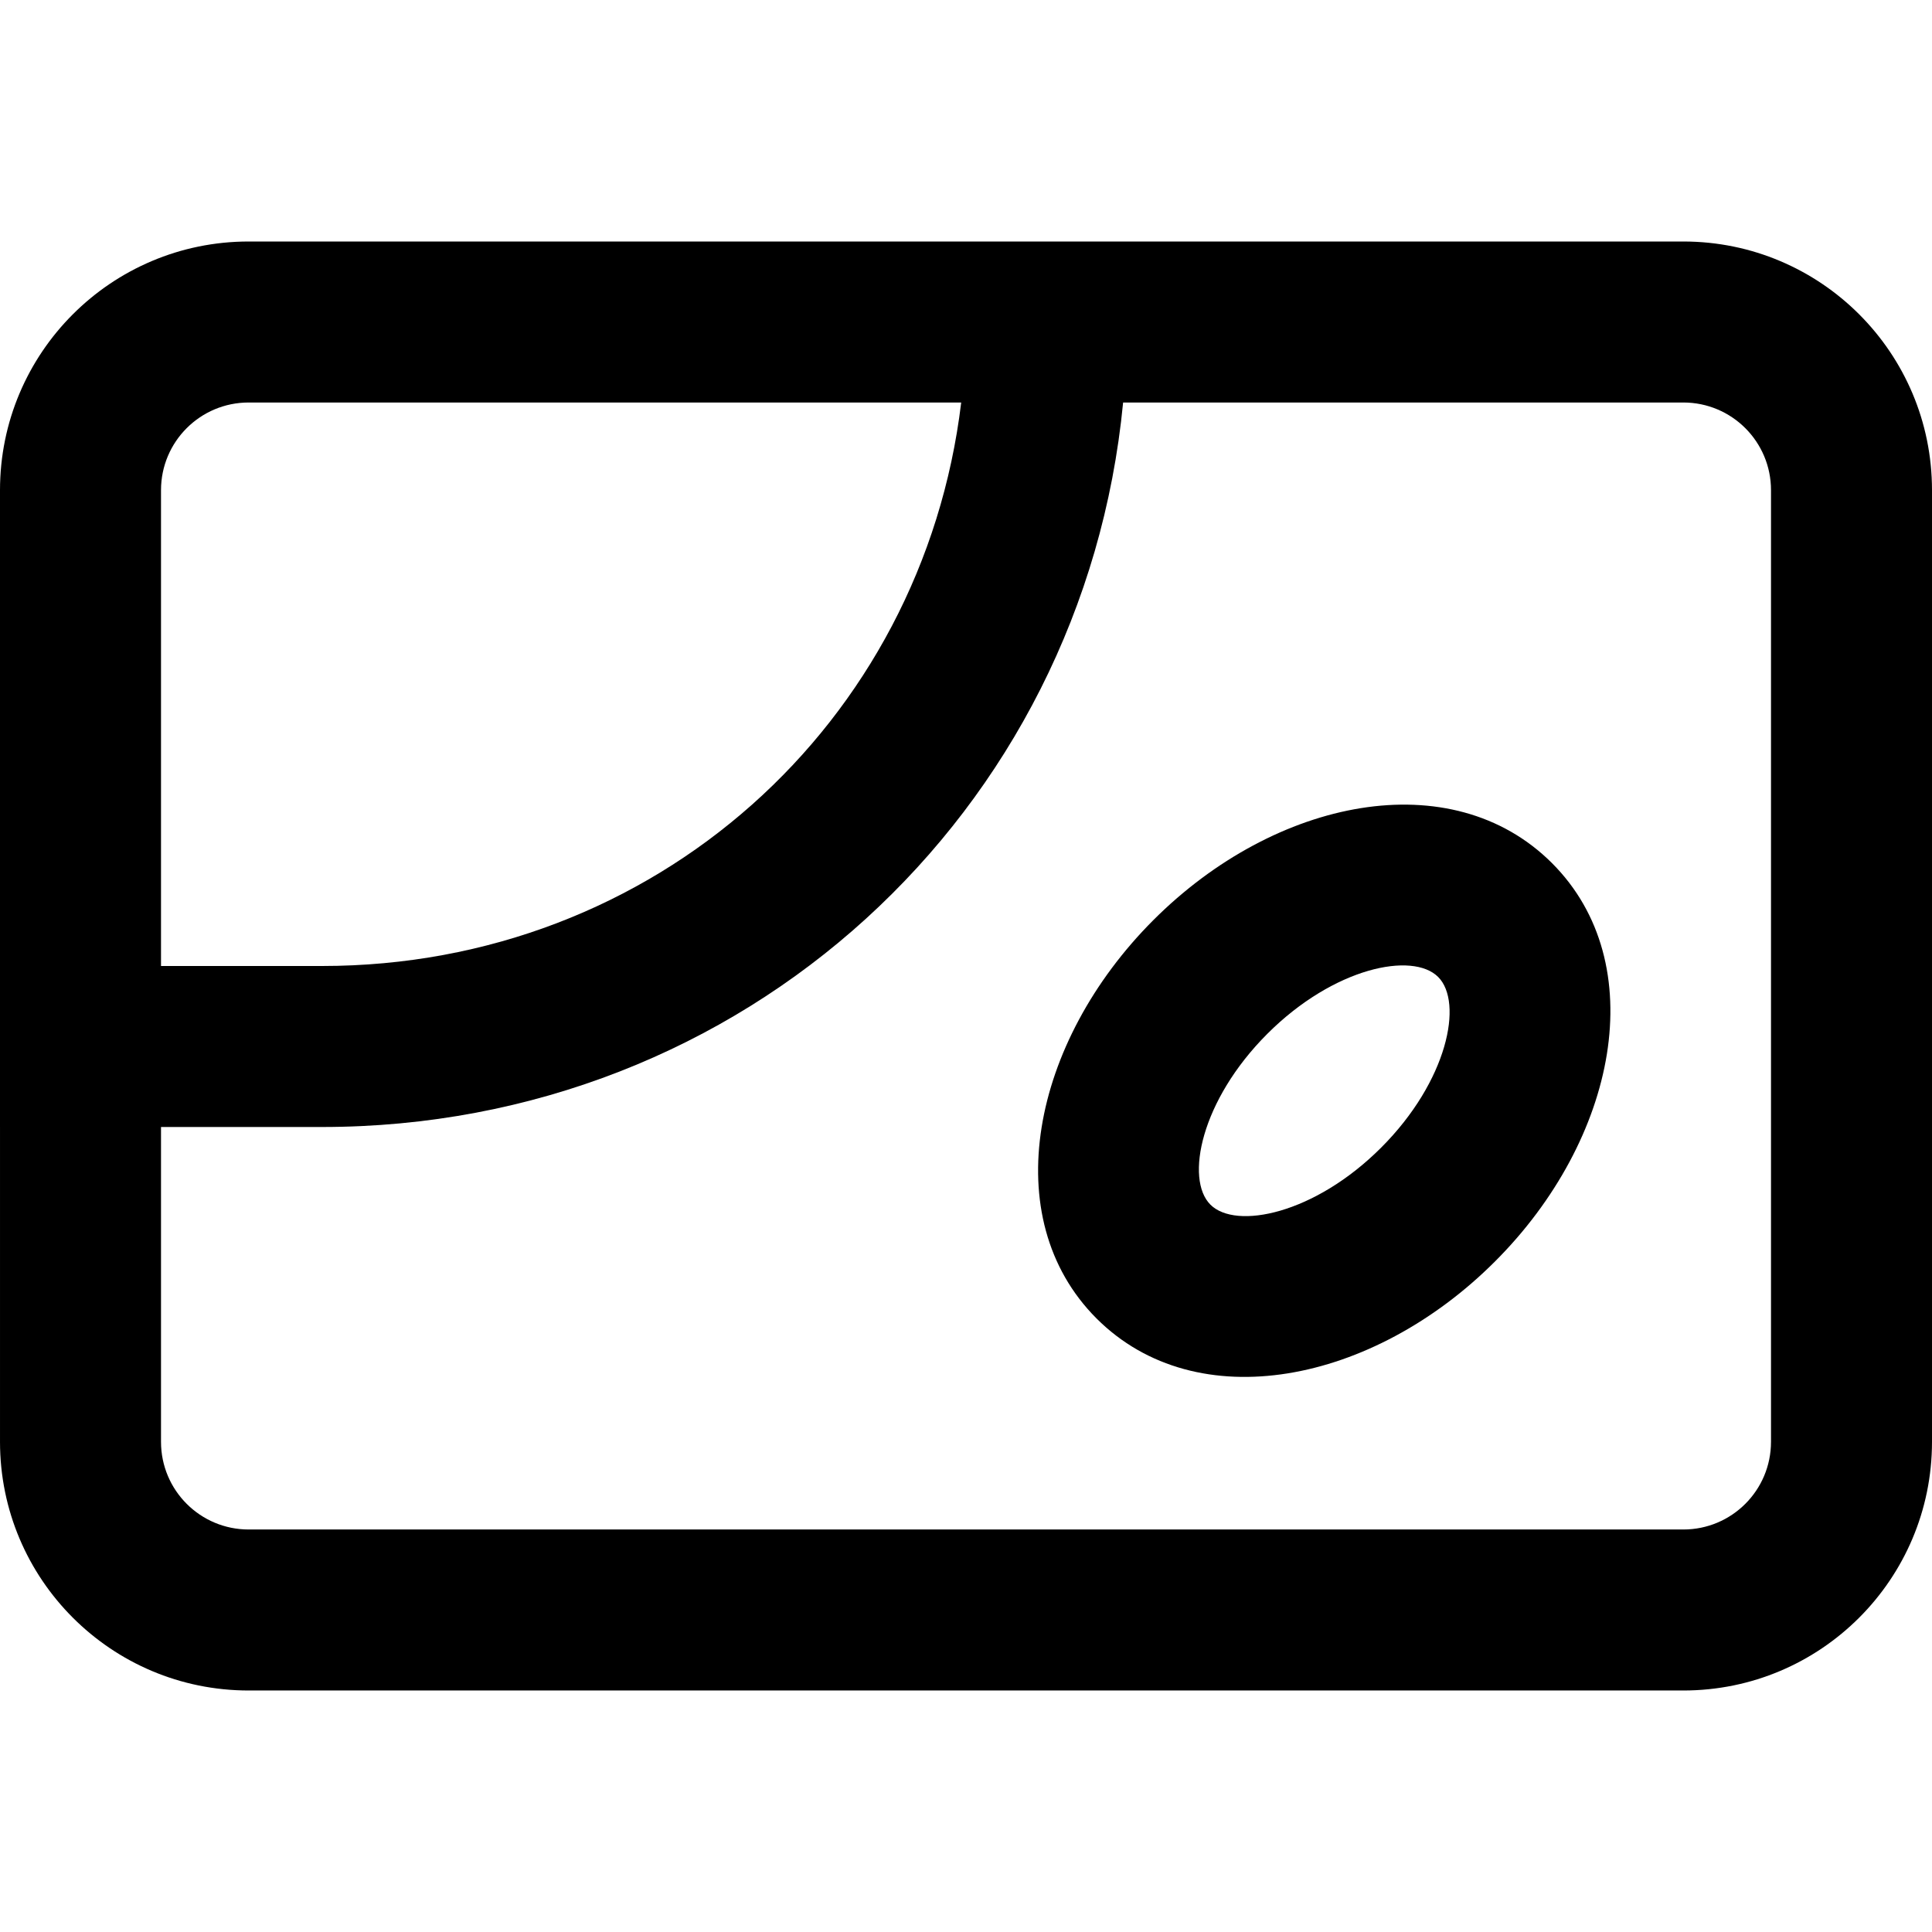
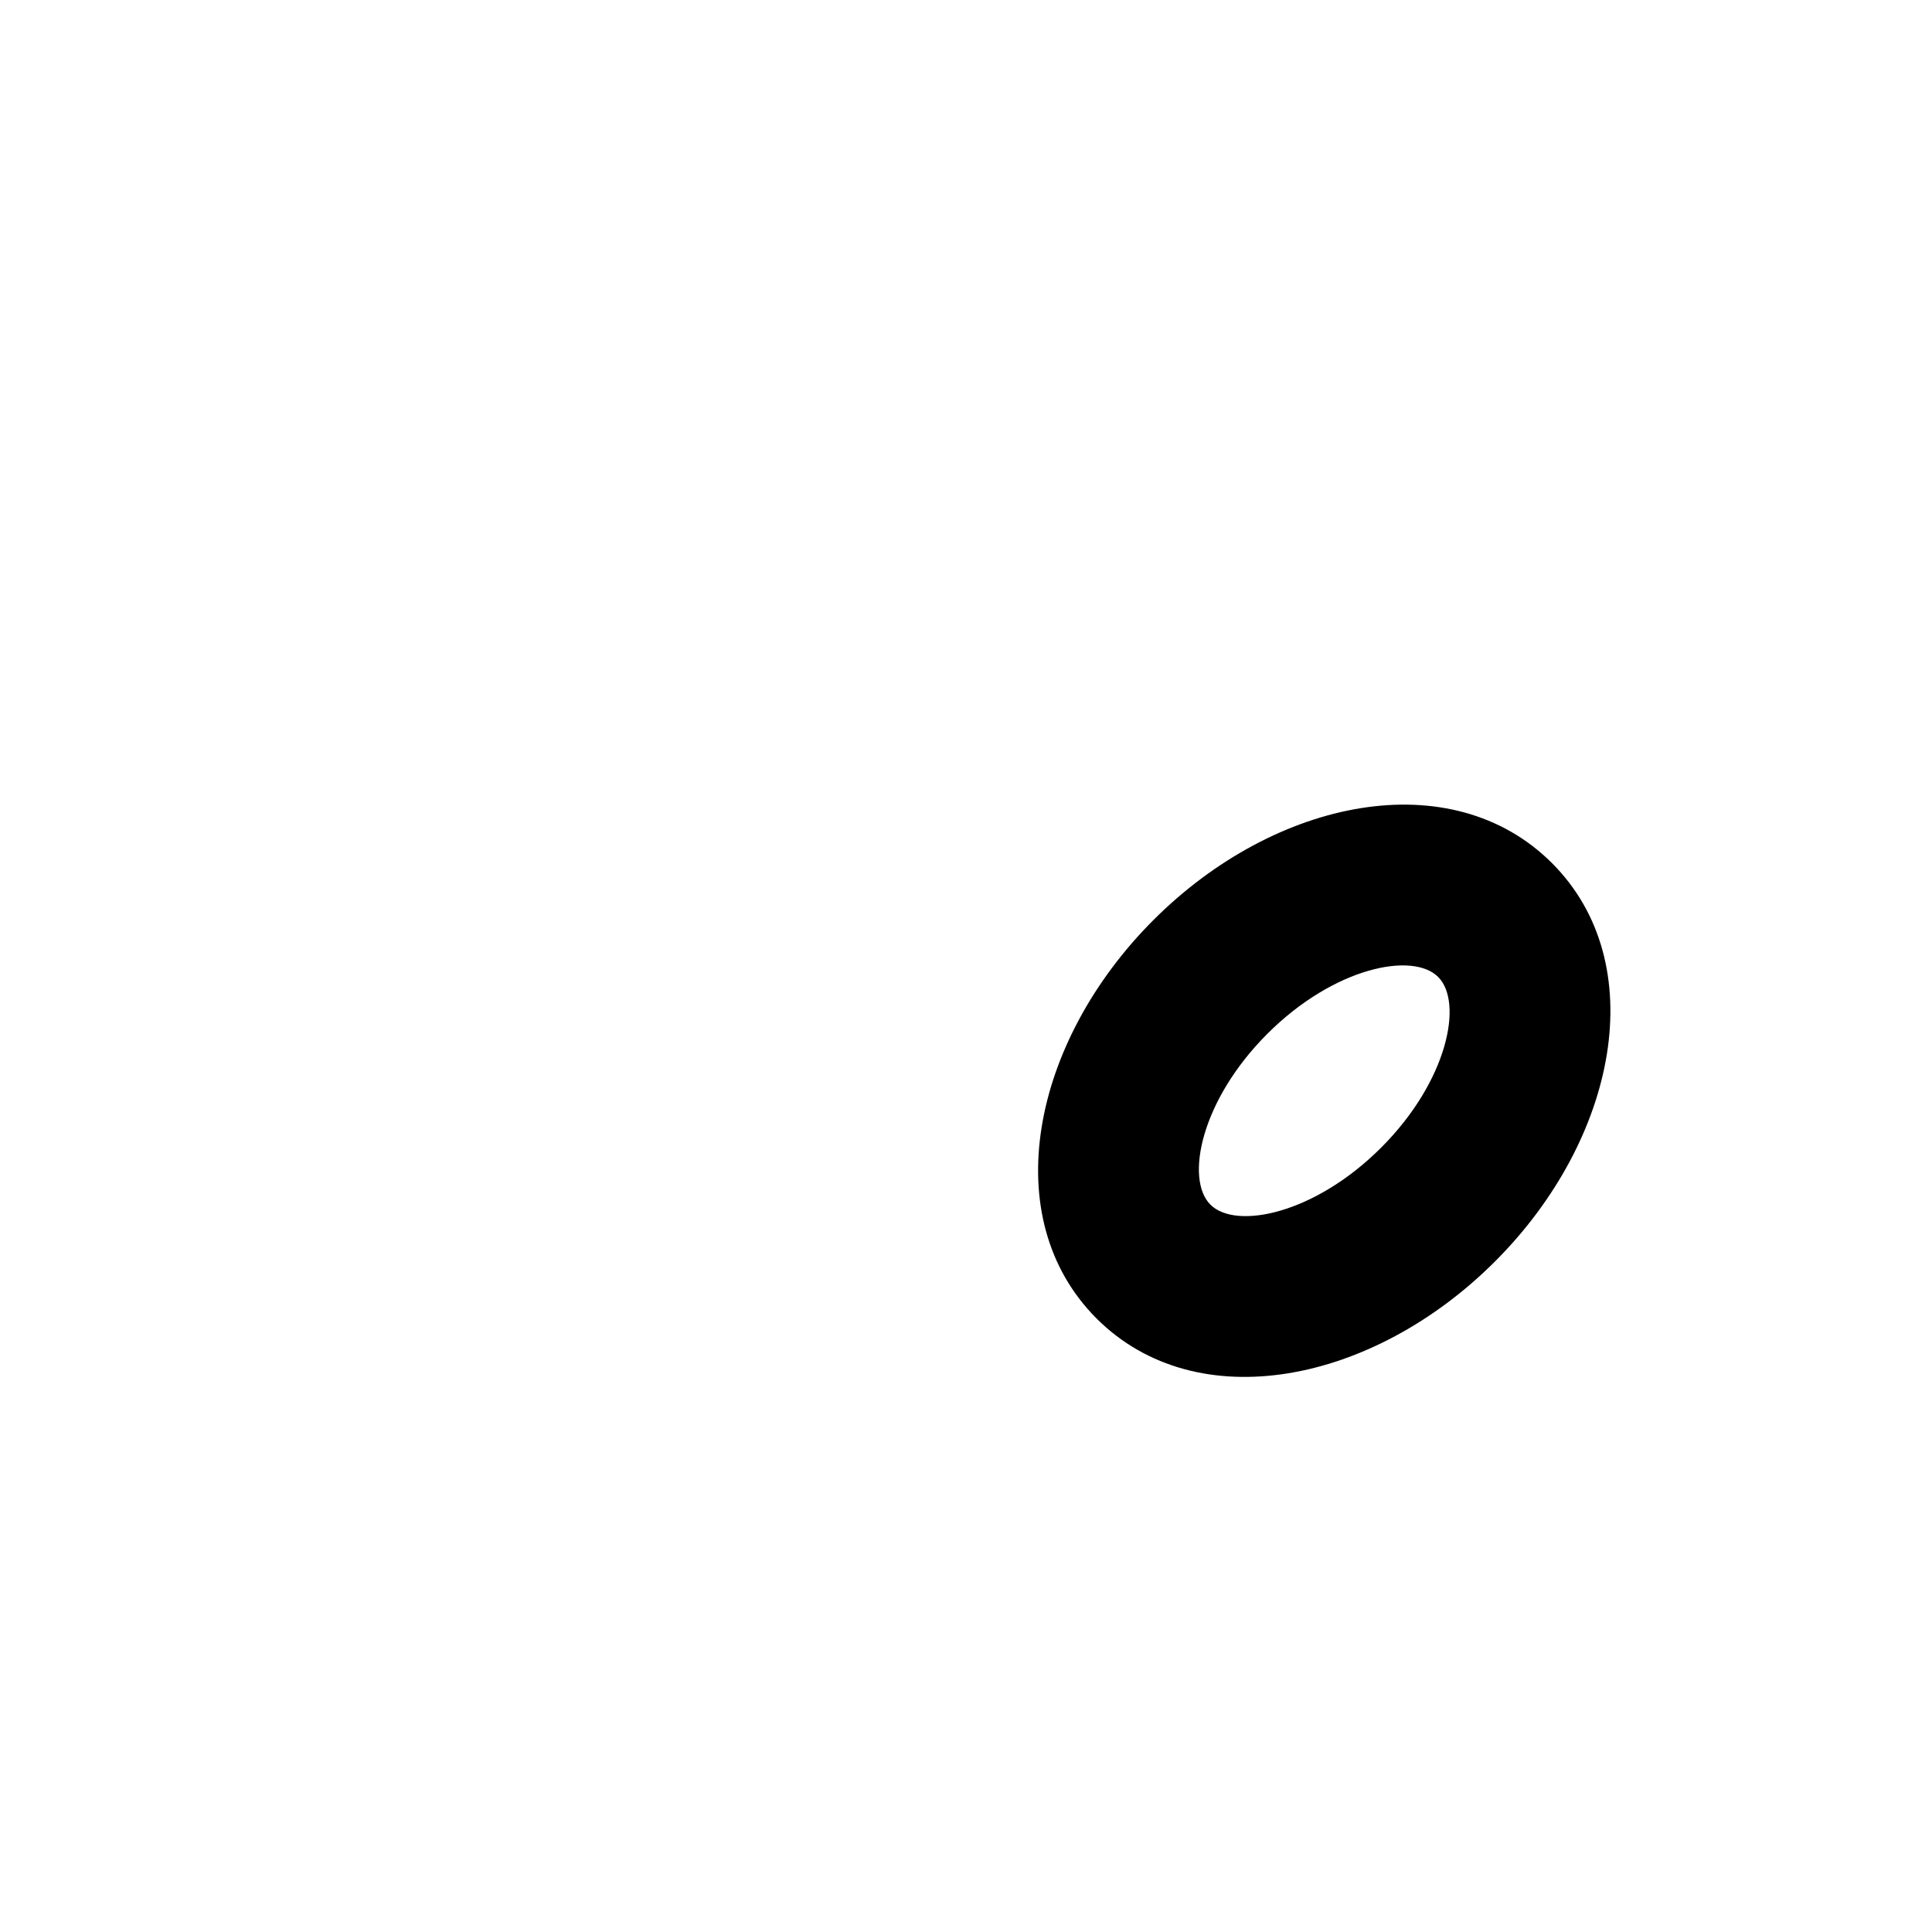
<svg xmlns="http://www.w3.org/2000/svg" fill="#000000" height="800px" width="800px" version="1.1" id="Layer_1" viewBox="0 0 512.002 512.002" xml:space="preserve">
  <g>
    <g>
      <g>
-         <path d="M446.104,64.001H280.277H65.901h-0.002C29.498,64.001,0,93.499,0,129.9v168.768h0.002v83.435     c0,36.401,29.498,65.899,65.899,65.899h380.203c36.401,0,65.899-29.498,65.899-65.899V129.9     C512.002,93.499,482.504,64.001,446.104,64.001z M254.729,106.668c-10.24,85.112-81.149,149.333-169.395,149.333H42.669V129.9     c0-12.837,10.395-23.232,23.232-23.232H254.729z M469.335,382.102c0,12.837-10.395,23.232-23.232,23.232H65.901     c-12.837,0-23.232-10.395-23.232-23.232v-83.435h42.664c111.838,0,201.818-83.218,212.305-192h148.466     c12.837,0,23.232,10.395,23.232,23.232V382.102z" />
        <path d="M305.683,243.809c-32.345,32.345-41.667,78.986-15.092,105.595c26.601,26.601,73.273,17.254,105.599-15.101     c32.341-32.314,41.689-78.986,15.098-105.577C384.669,202.142,338.028,211.464,305.683,243.809z M366.02,304.133     c-17.648,17.663-38.518,21.843-45.25,15.11c-6.742-6.75-2.572-27.61,15.083-45.265c17.655-17.655,38.514-21.824,45.274-15.073     C387.85,265.628,383.67,286.498,366.02,304.133z" />
      </g>
    </g>
  </g>
</svg>